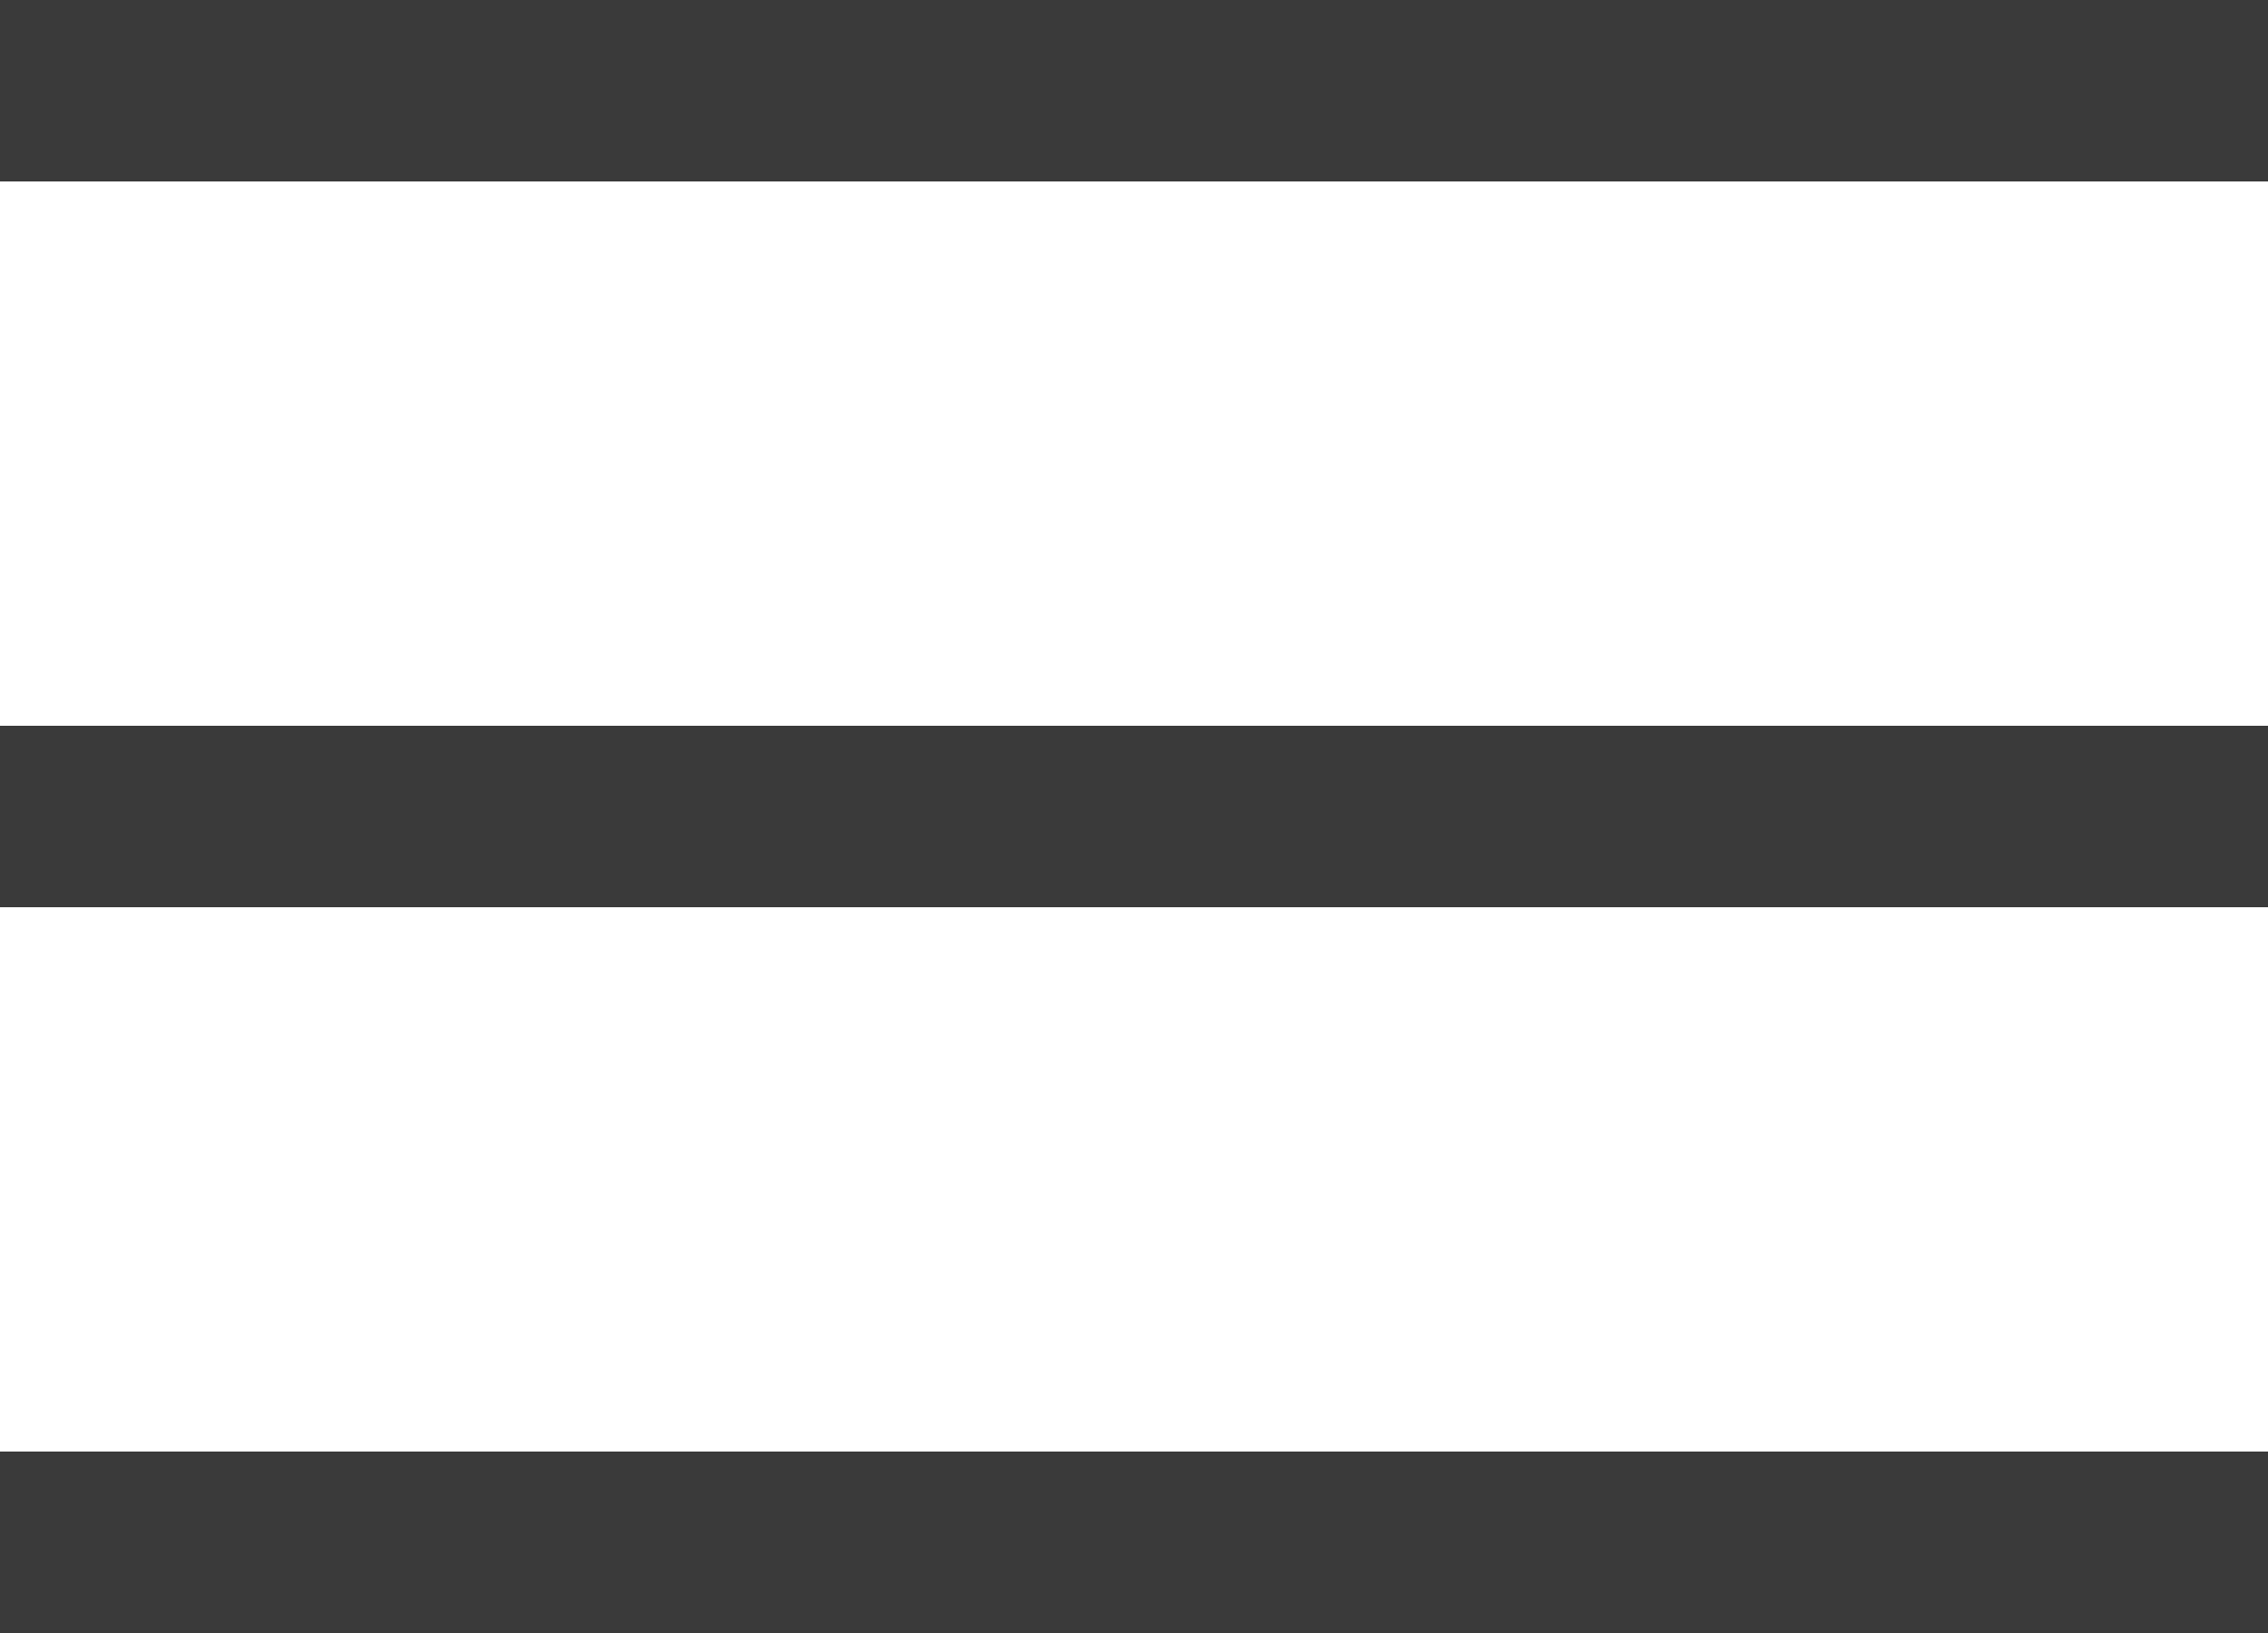
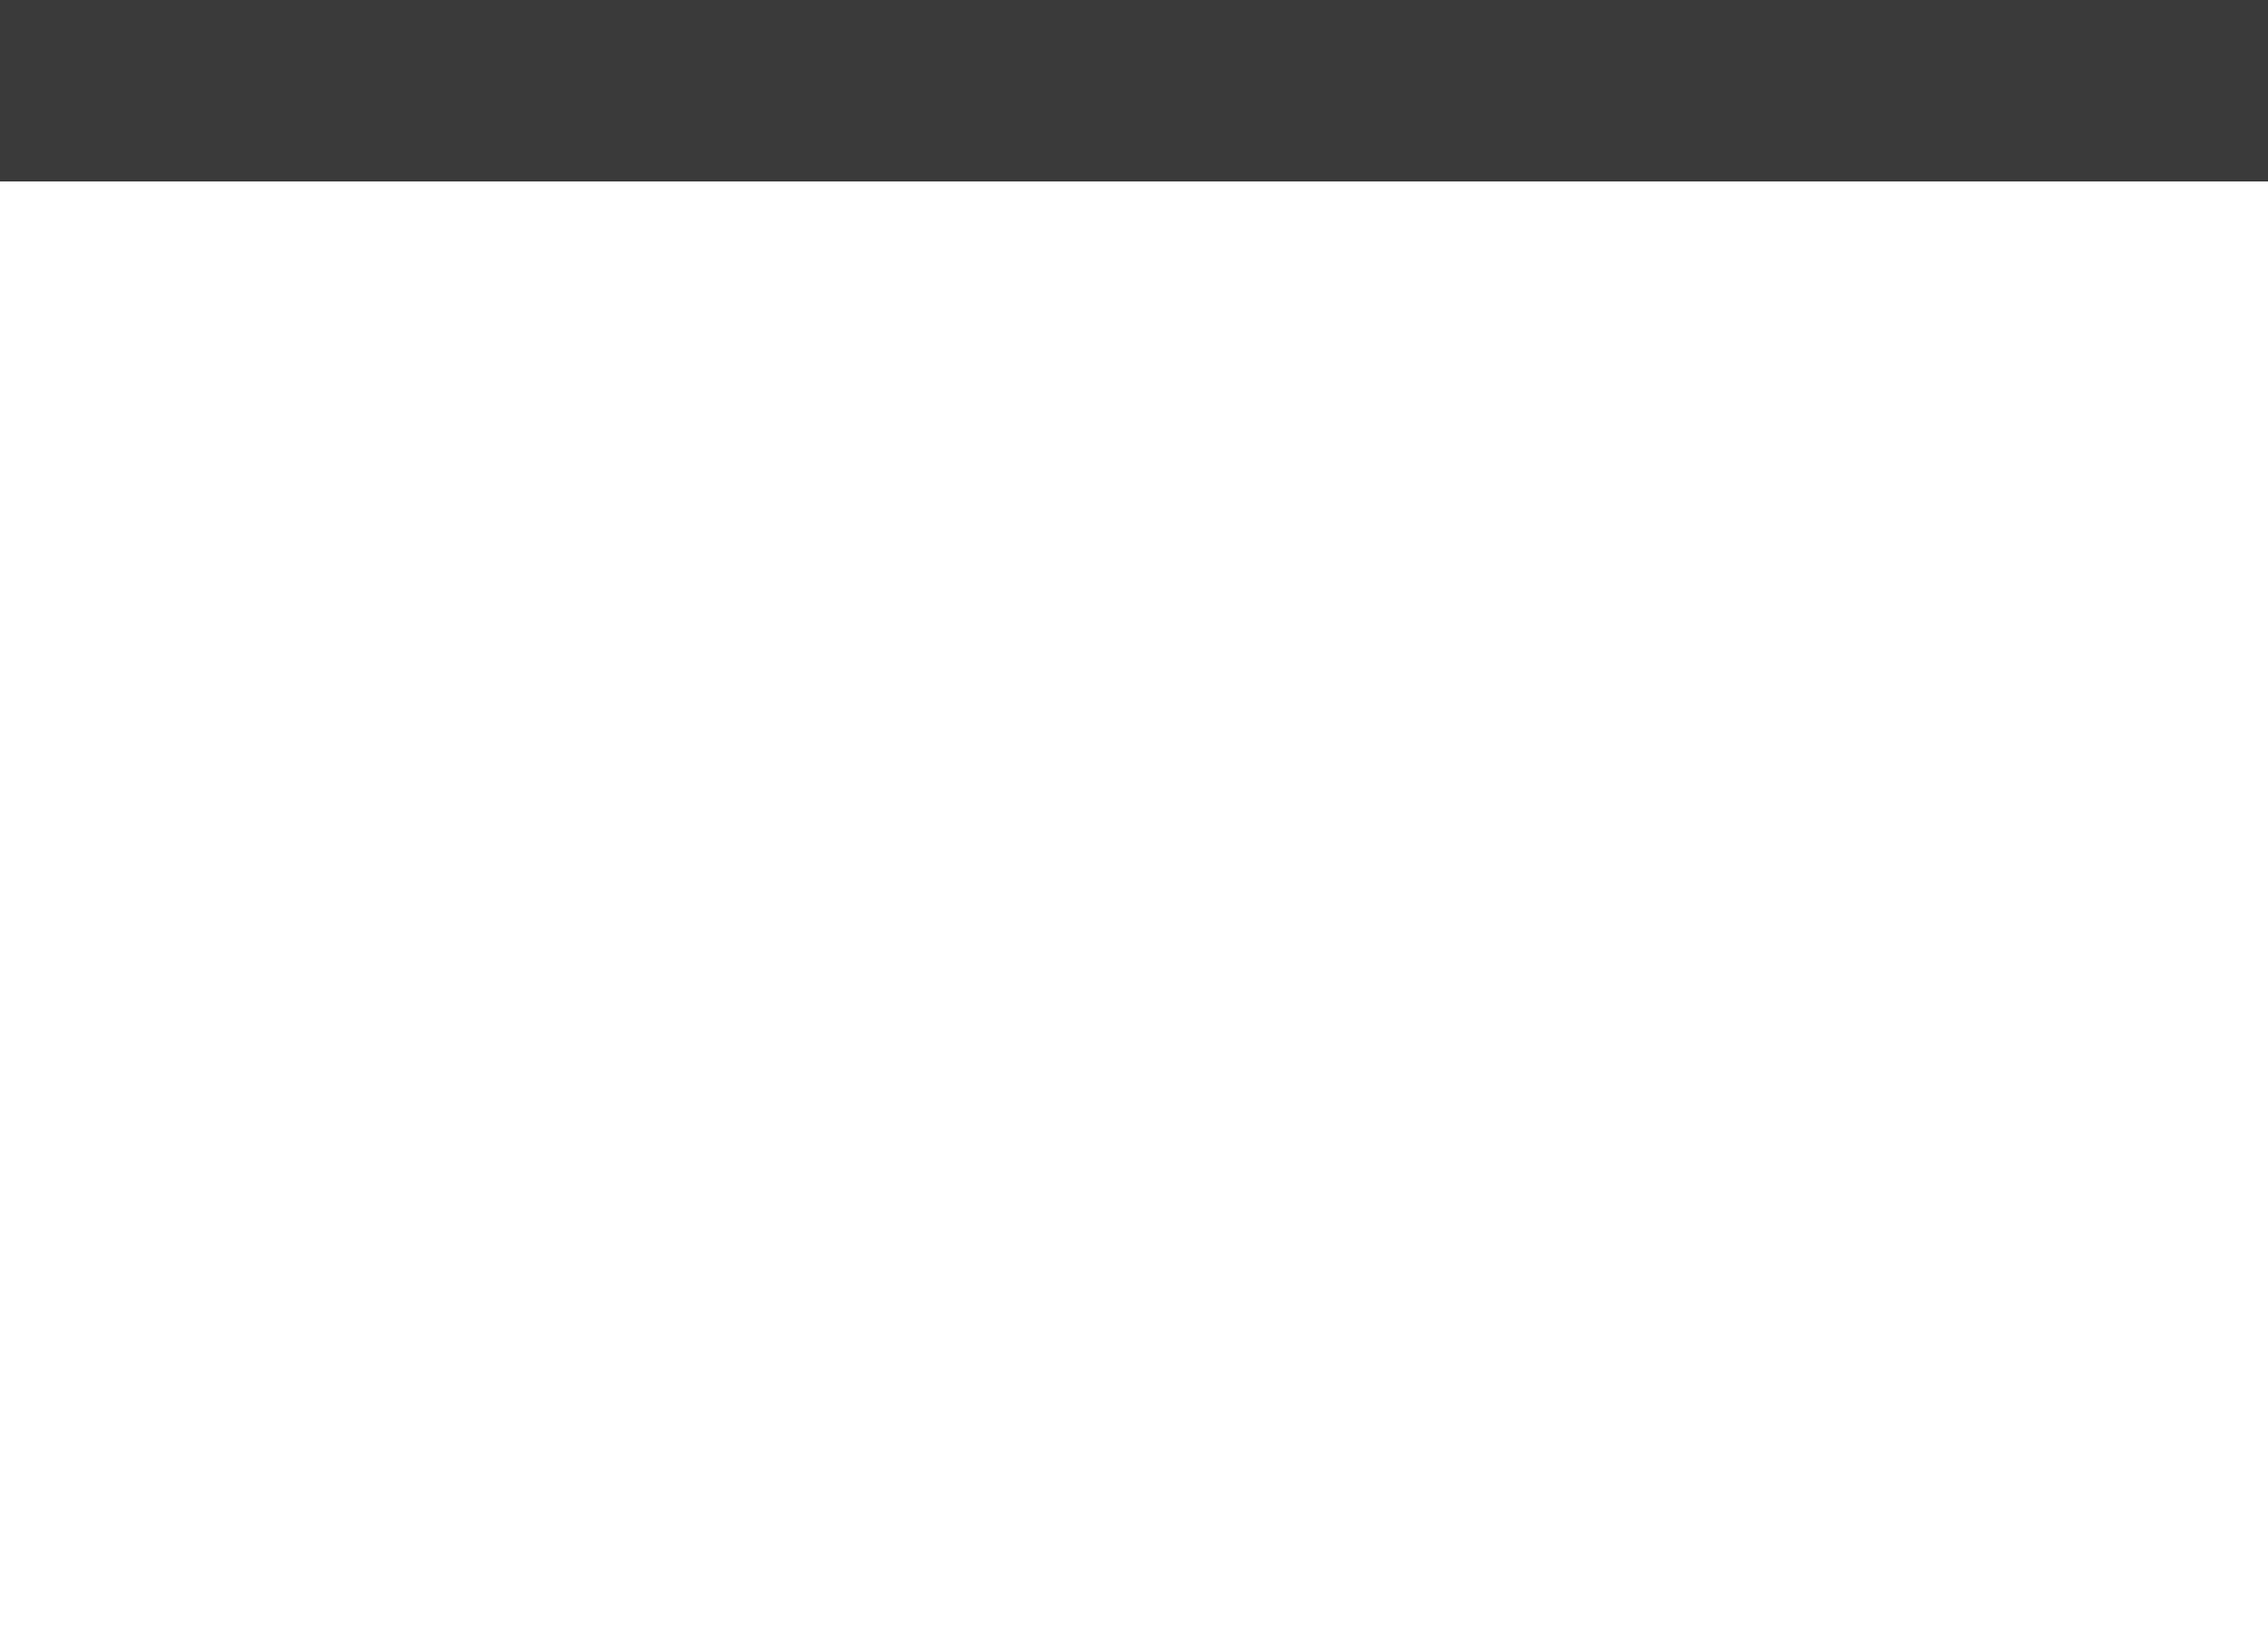
<svg xmlns="http://www.w3.org/2000/svg" width="25" height="18" viewBox="0 0 25 18" fill="none">
  <line y1="1" x2="25" y2="1" stroke="#3A3A3A" stroke-width="2" />
-   <line y1="9" x2="25" y2="9" stroke="#3A3A3A" stroke-width="2" />
-   <line y1="17" x2="25" y2="17" stroke="#3A3A3A" stroke-width="2" />
</svg>